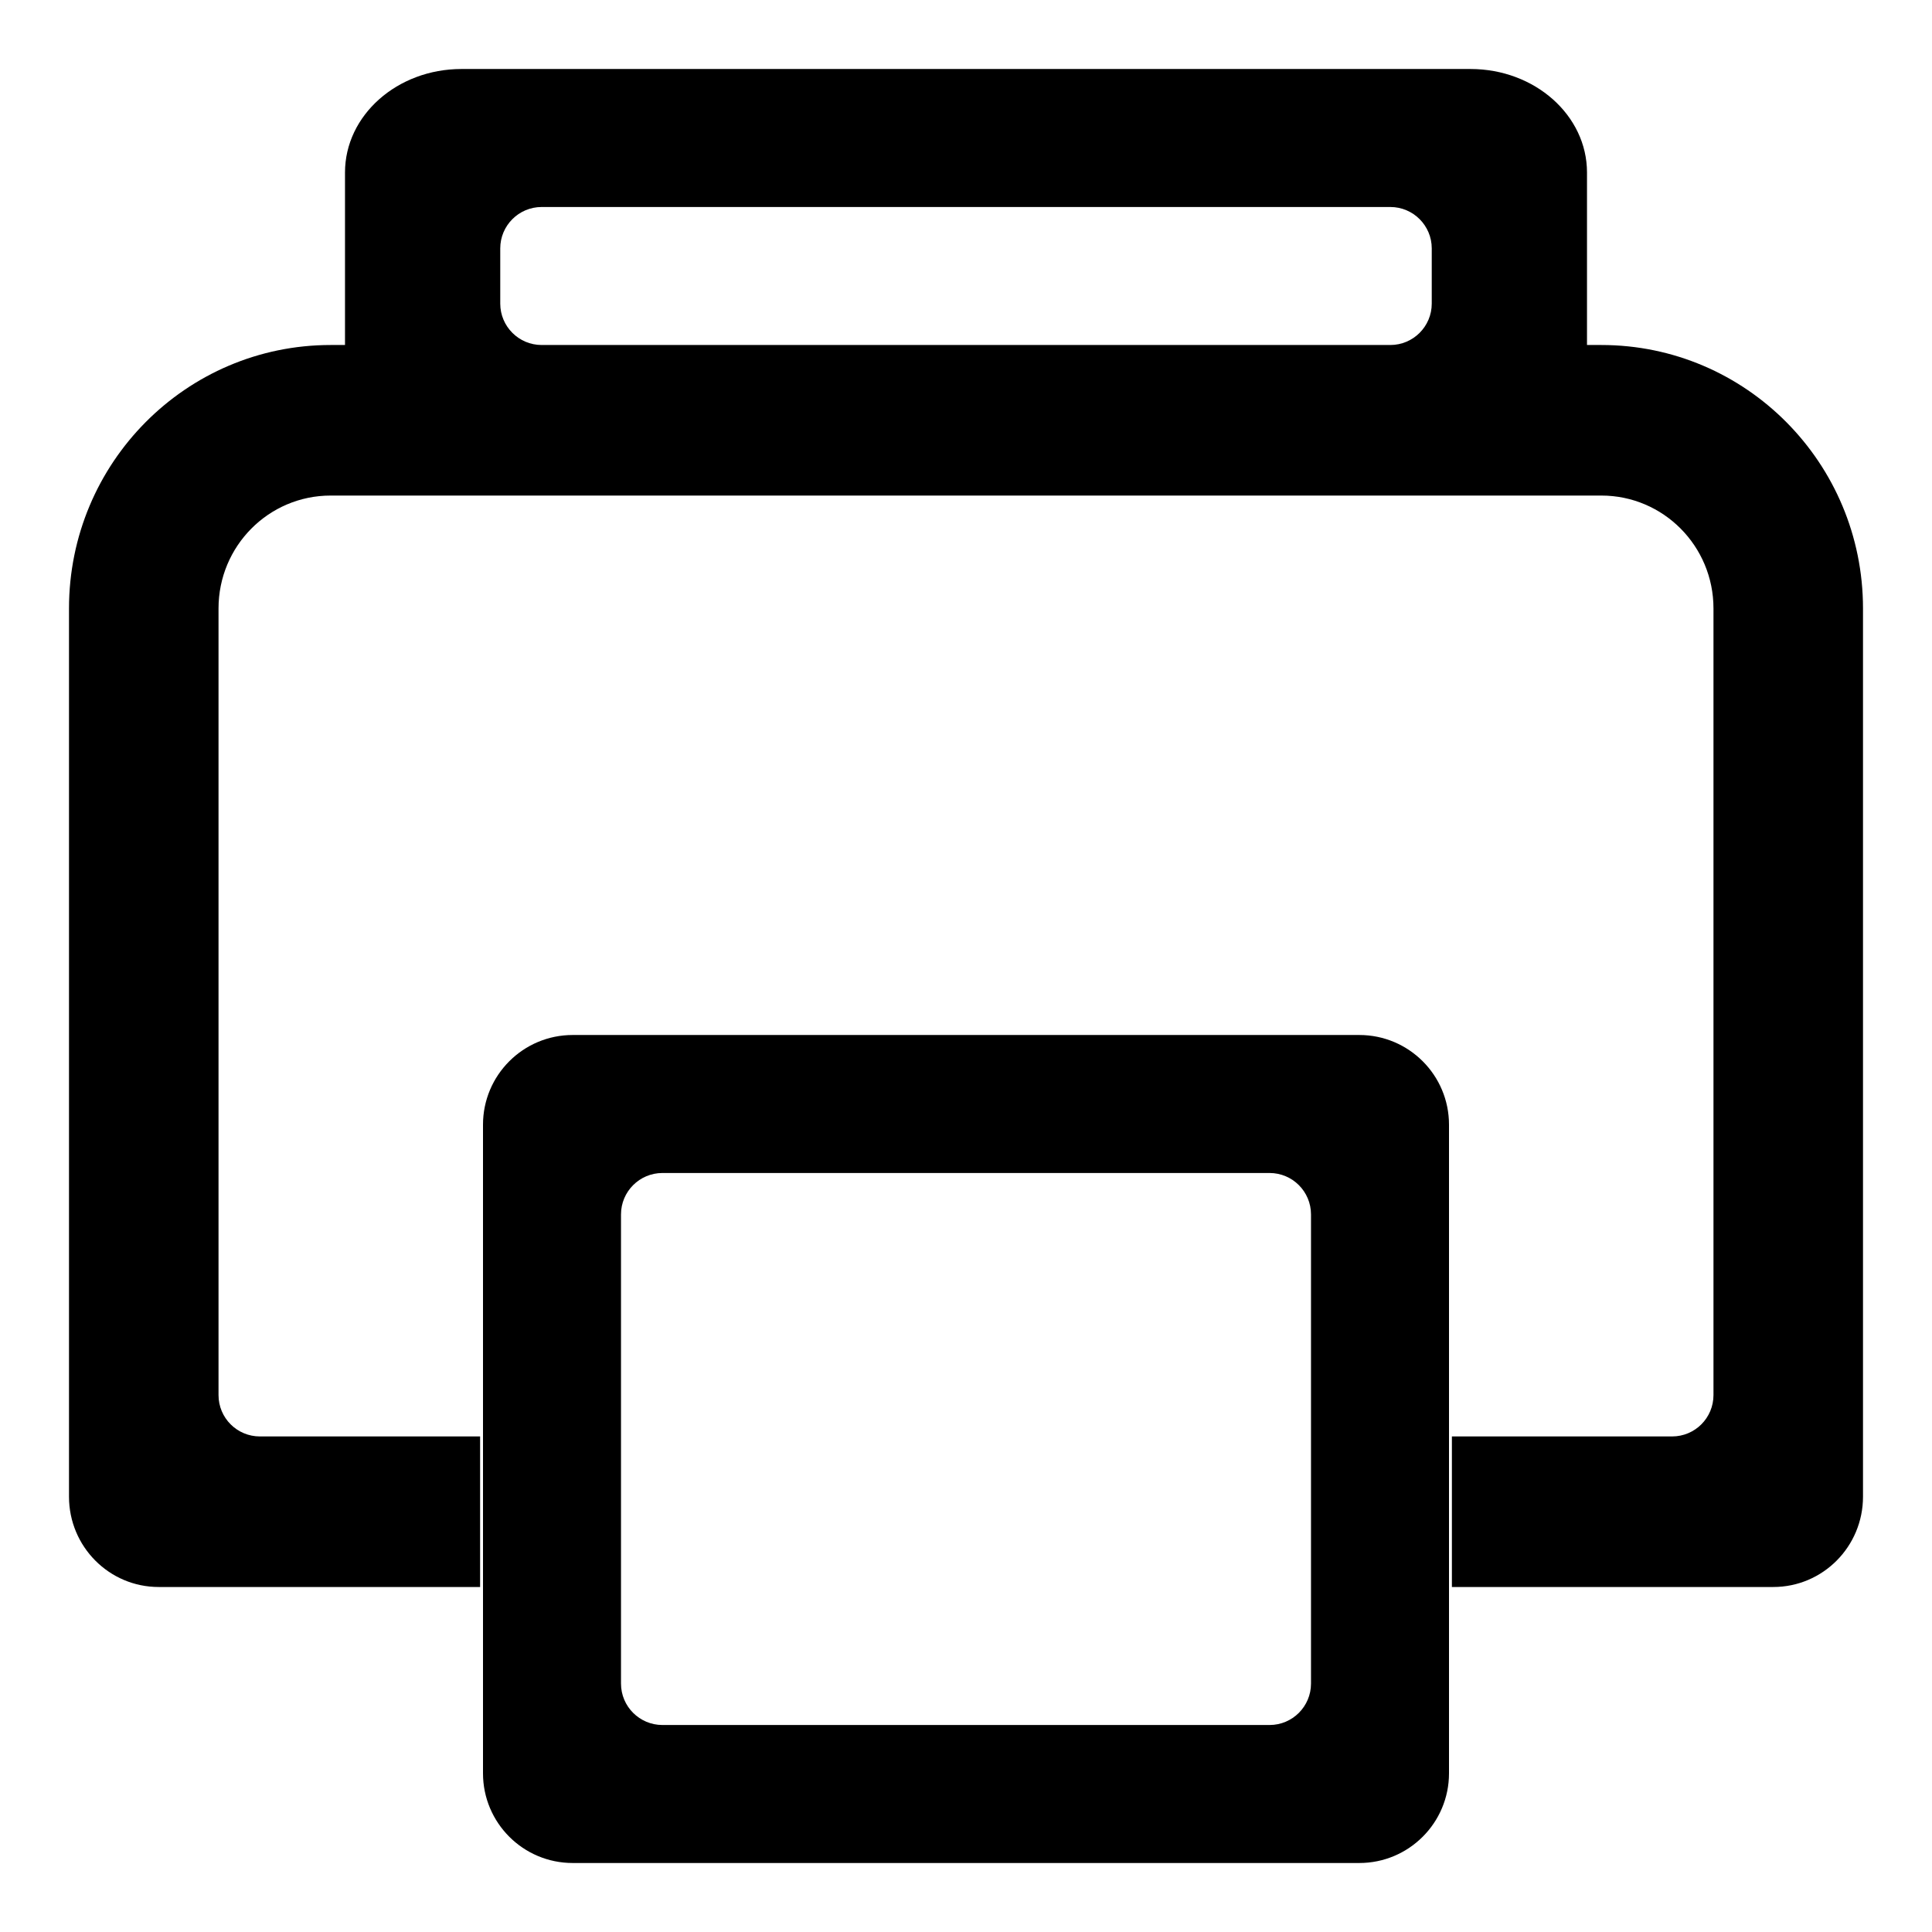
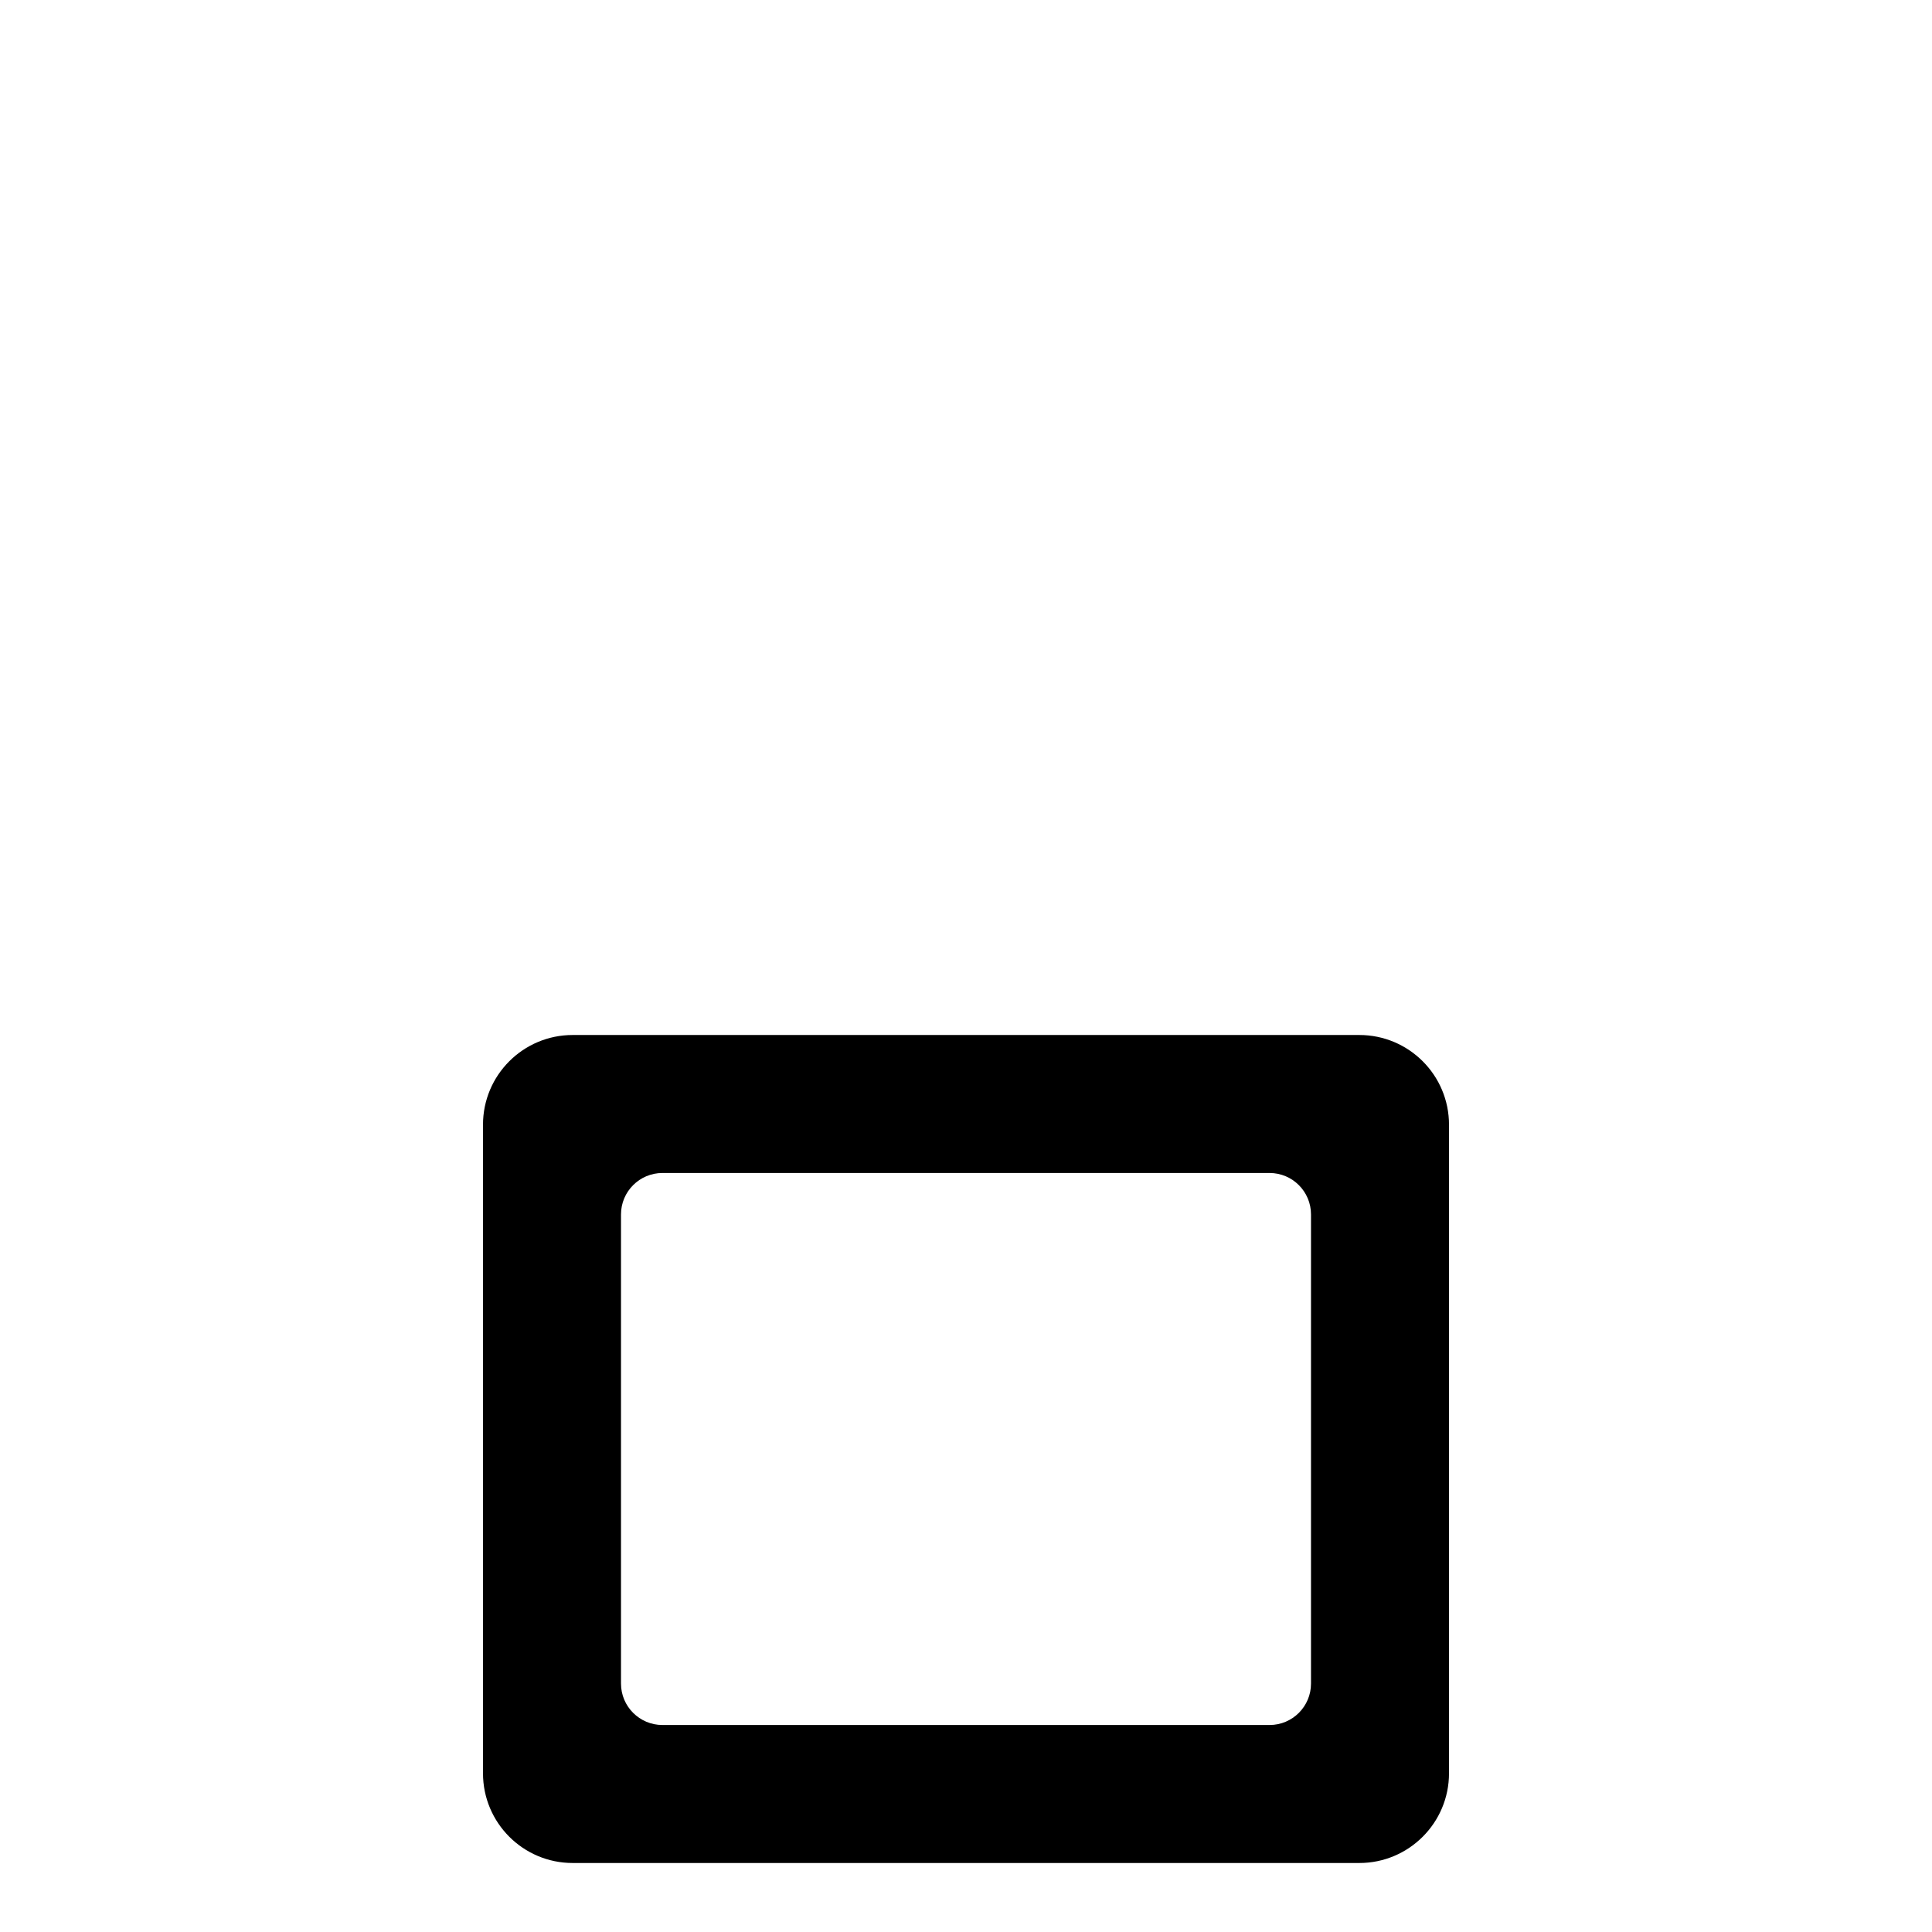
<svg xmlns="http://www.w3.org/2000/svg" width="800px" height="800px" viewBox="0 0 28 28" fill="none">
-   <path clip-rule="evenodd" d="M5 5V2.5C5 1.672 5.756 1 6.688 1H21.312C22.244 1 23 1.672 23 2.5V5H23.208C25.302 5 27 6.709 27 8.818V21.691C27 22.414 26.418 23 25.7 23H21.042V20.818H24.233C24.565 20.818 24.833 20.55 24.833 20.218V8.818C24.833 7.914 24.106 7.182 23.208 7.182H4.792C3.894 7.182 3.167 7.914 3.167 8.818V20.218C3.167 20.55 3.435 20.818 3.767 20.818H6.958V23H2.3C1.582 23 1 22.414 1 21.691V8.818C1 6.709 2.698 5 4.792 5H5ZM7.85 5C7.519 5 7.25 4.731 7.25 4.4V3.6C7.25 3.269 7.519 3 7.85 3H20.15C20.481 3 20.75 3.269 20.75 3.6V4.4C20.75 4.731 20.481 5 20.15 5H7.85Z" fill="#000000" fill-rule="evenodd" />
  <path clip-rule="evenodd" d="M8.3 15C7.582 15 7 15.582 7 16.3V25.7C7 26.418 7.582 27 8.3 27H19.7C20.418 27 21 26.418 21 25.7V16.3C21 15.582 20.418 15 19.7 15H8.3ZM9.6 17C9.269 17 9 17.269 9 17.6V24.4C9 24.731 9.269 25 9.6 25H18.4C18.731 25 19 24.731 19 24.4V17.6C19 17.269 18.731 17 18.4 17H9.6Z" fill="#000000" fill-rule="evenodd" />
</svg>